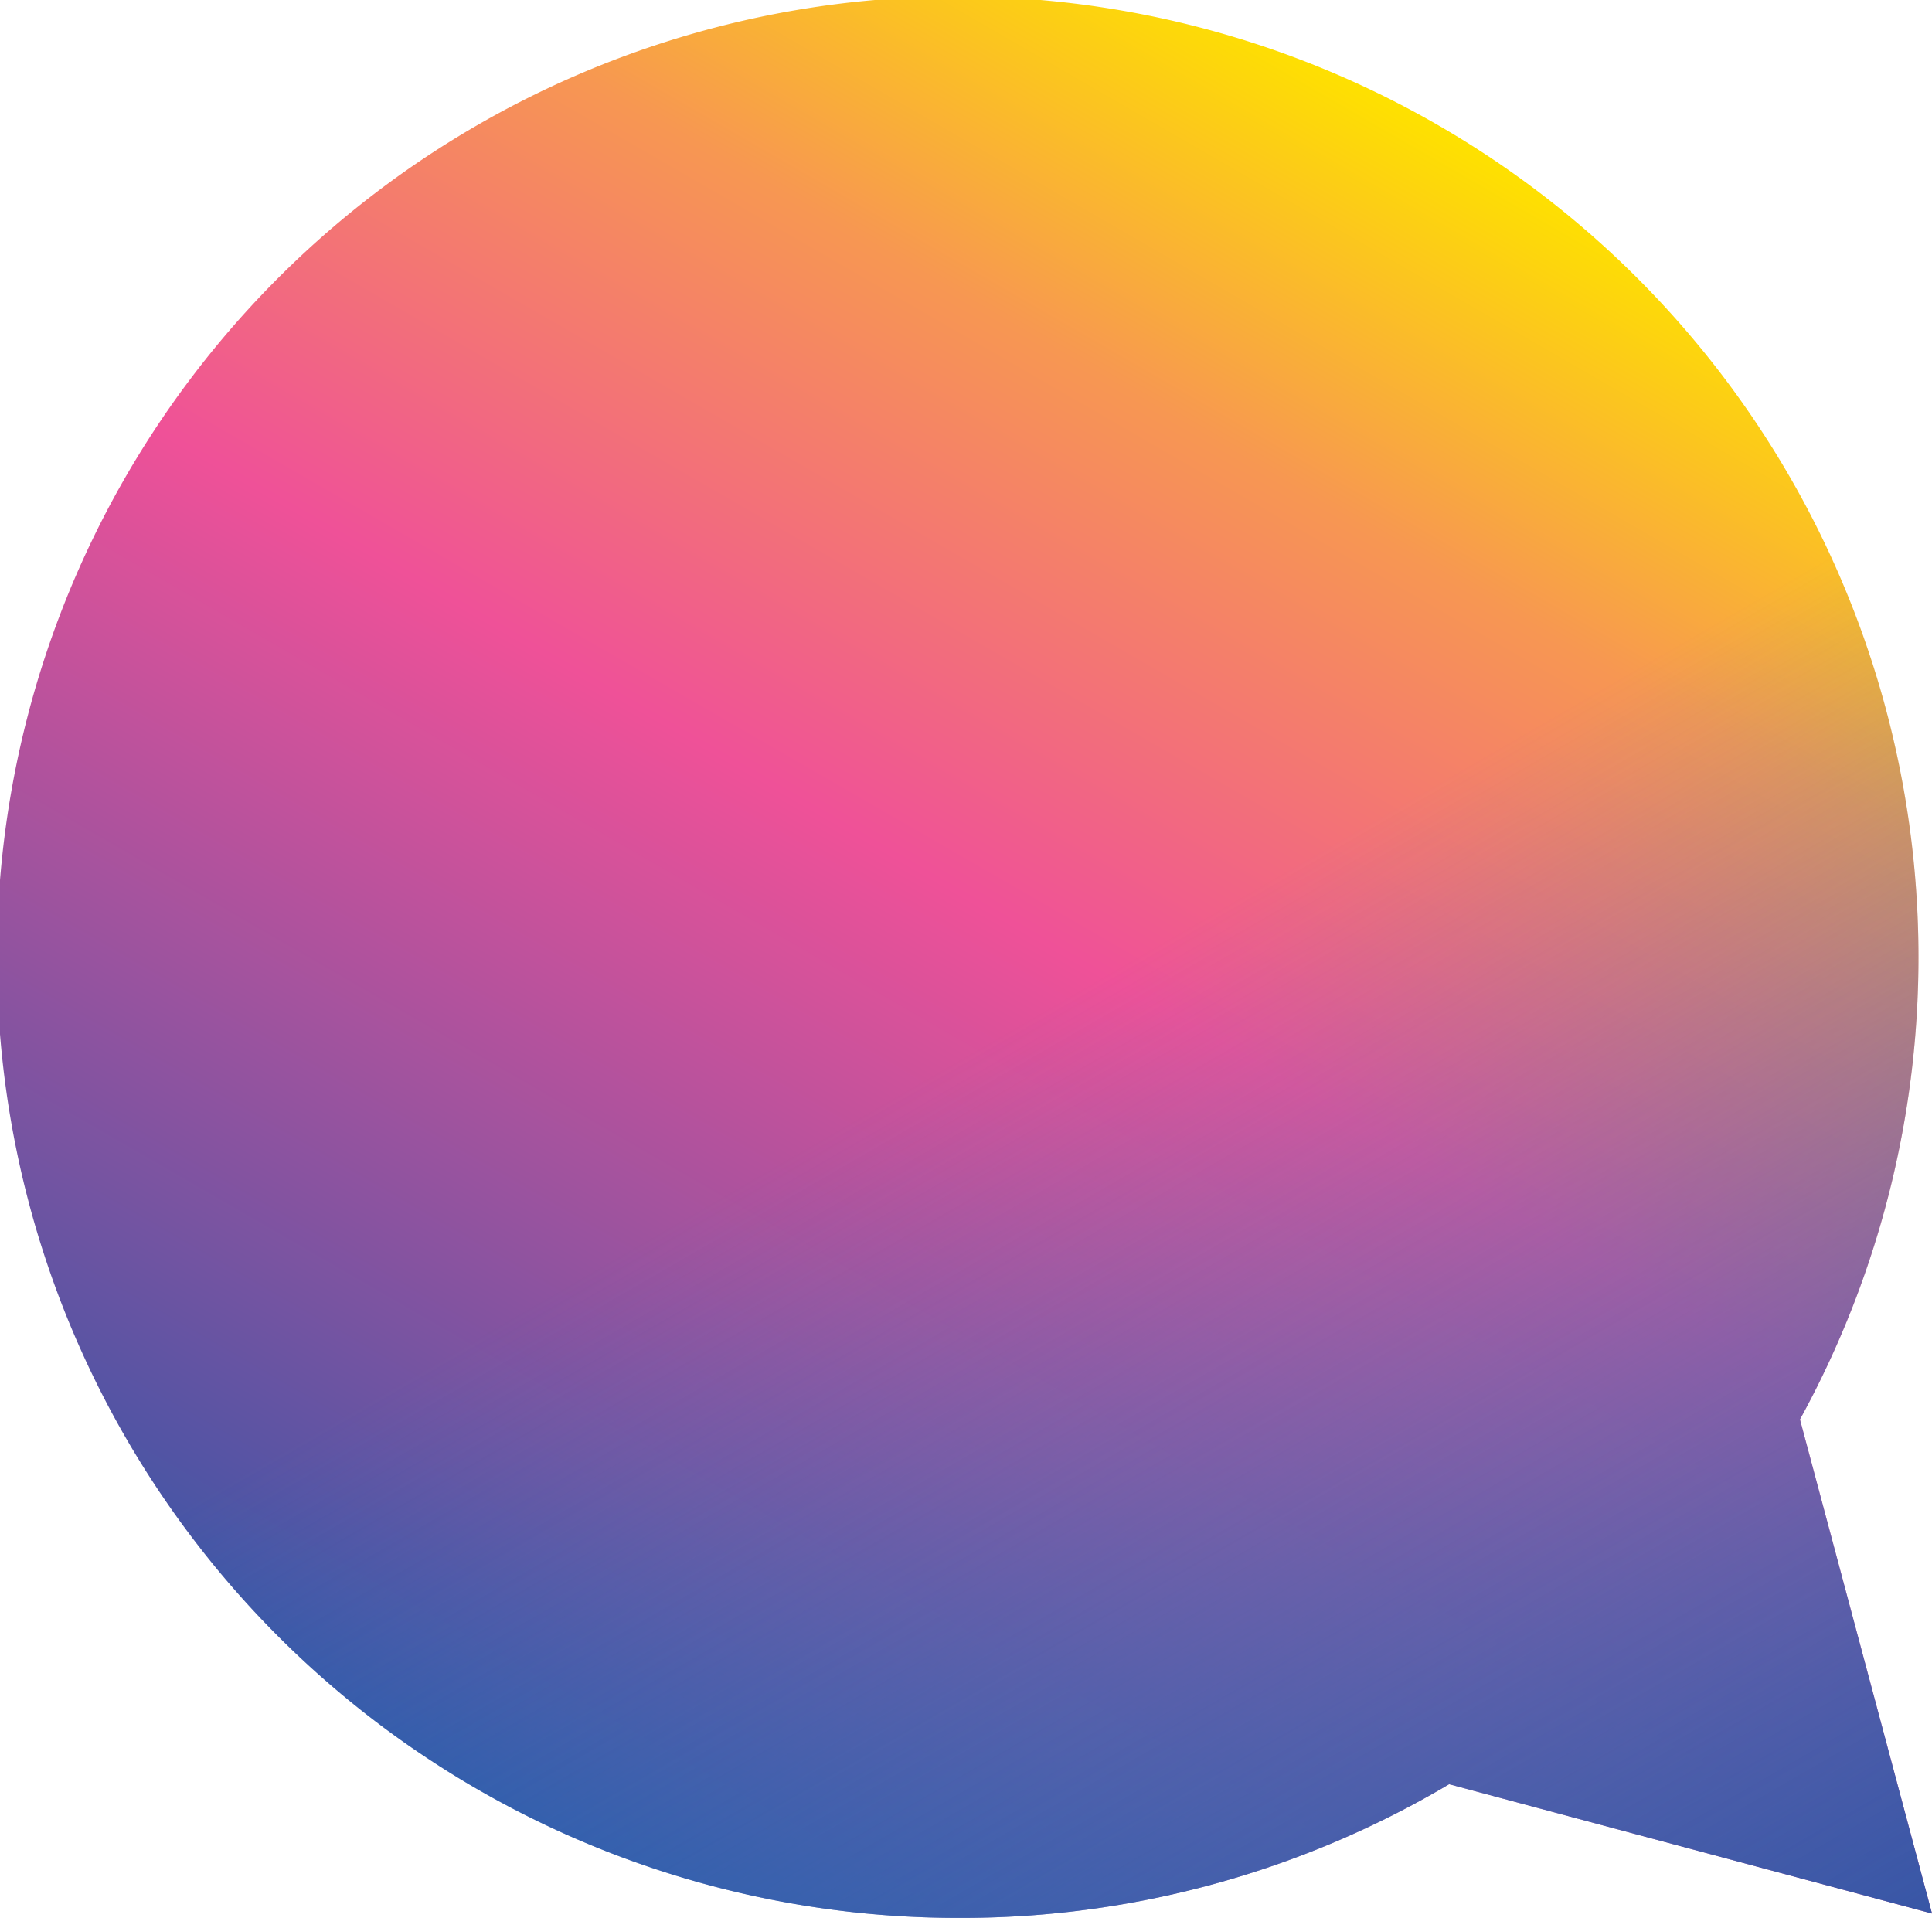
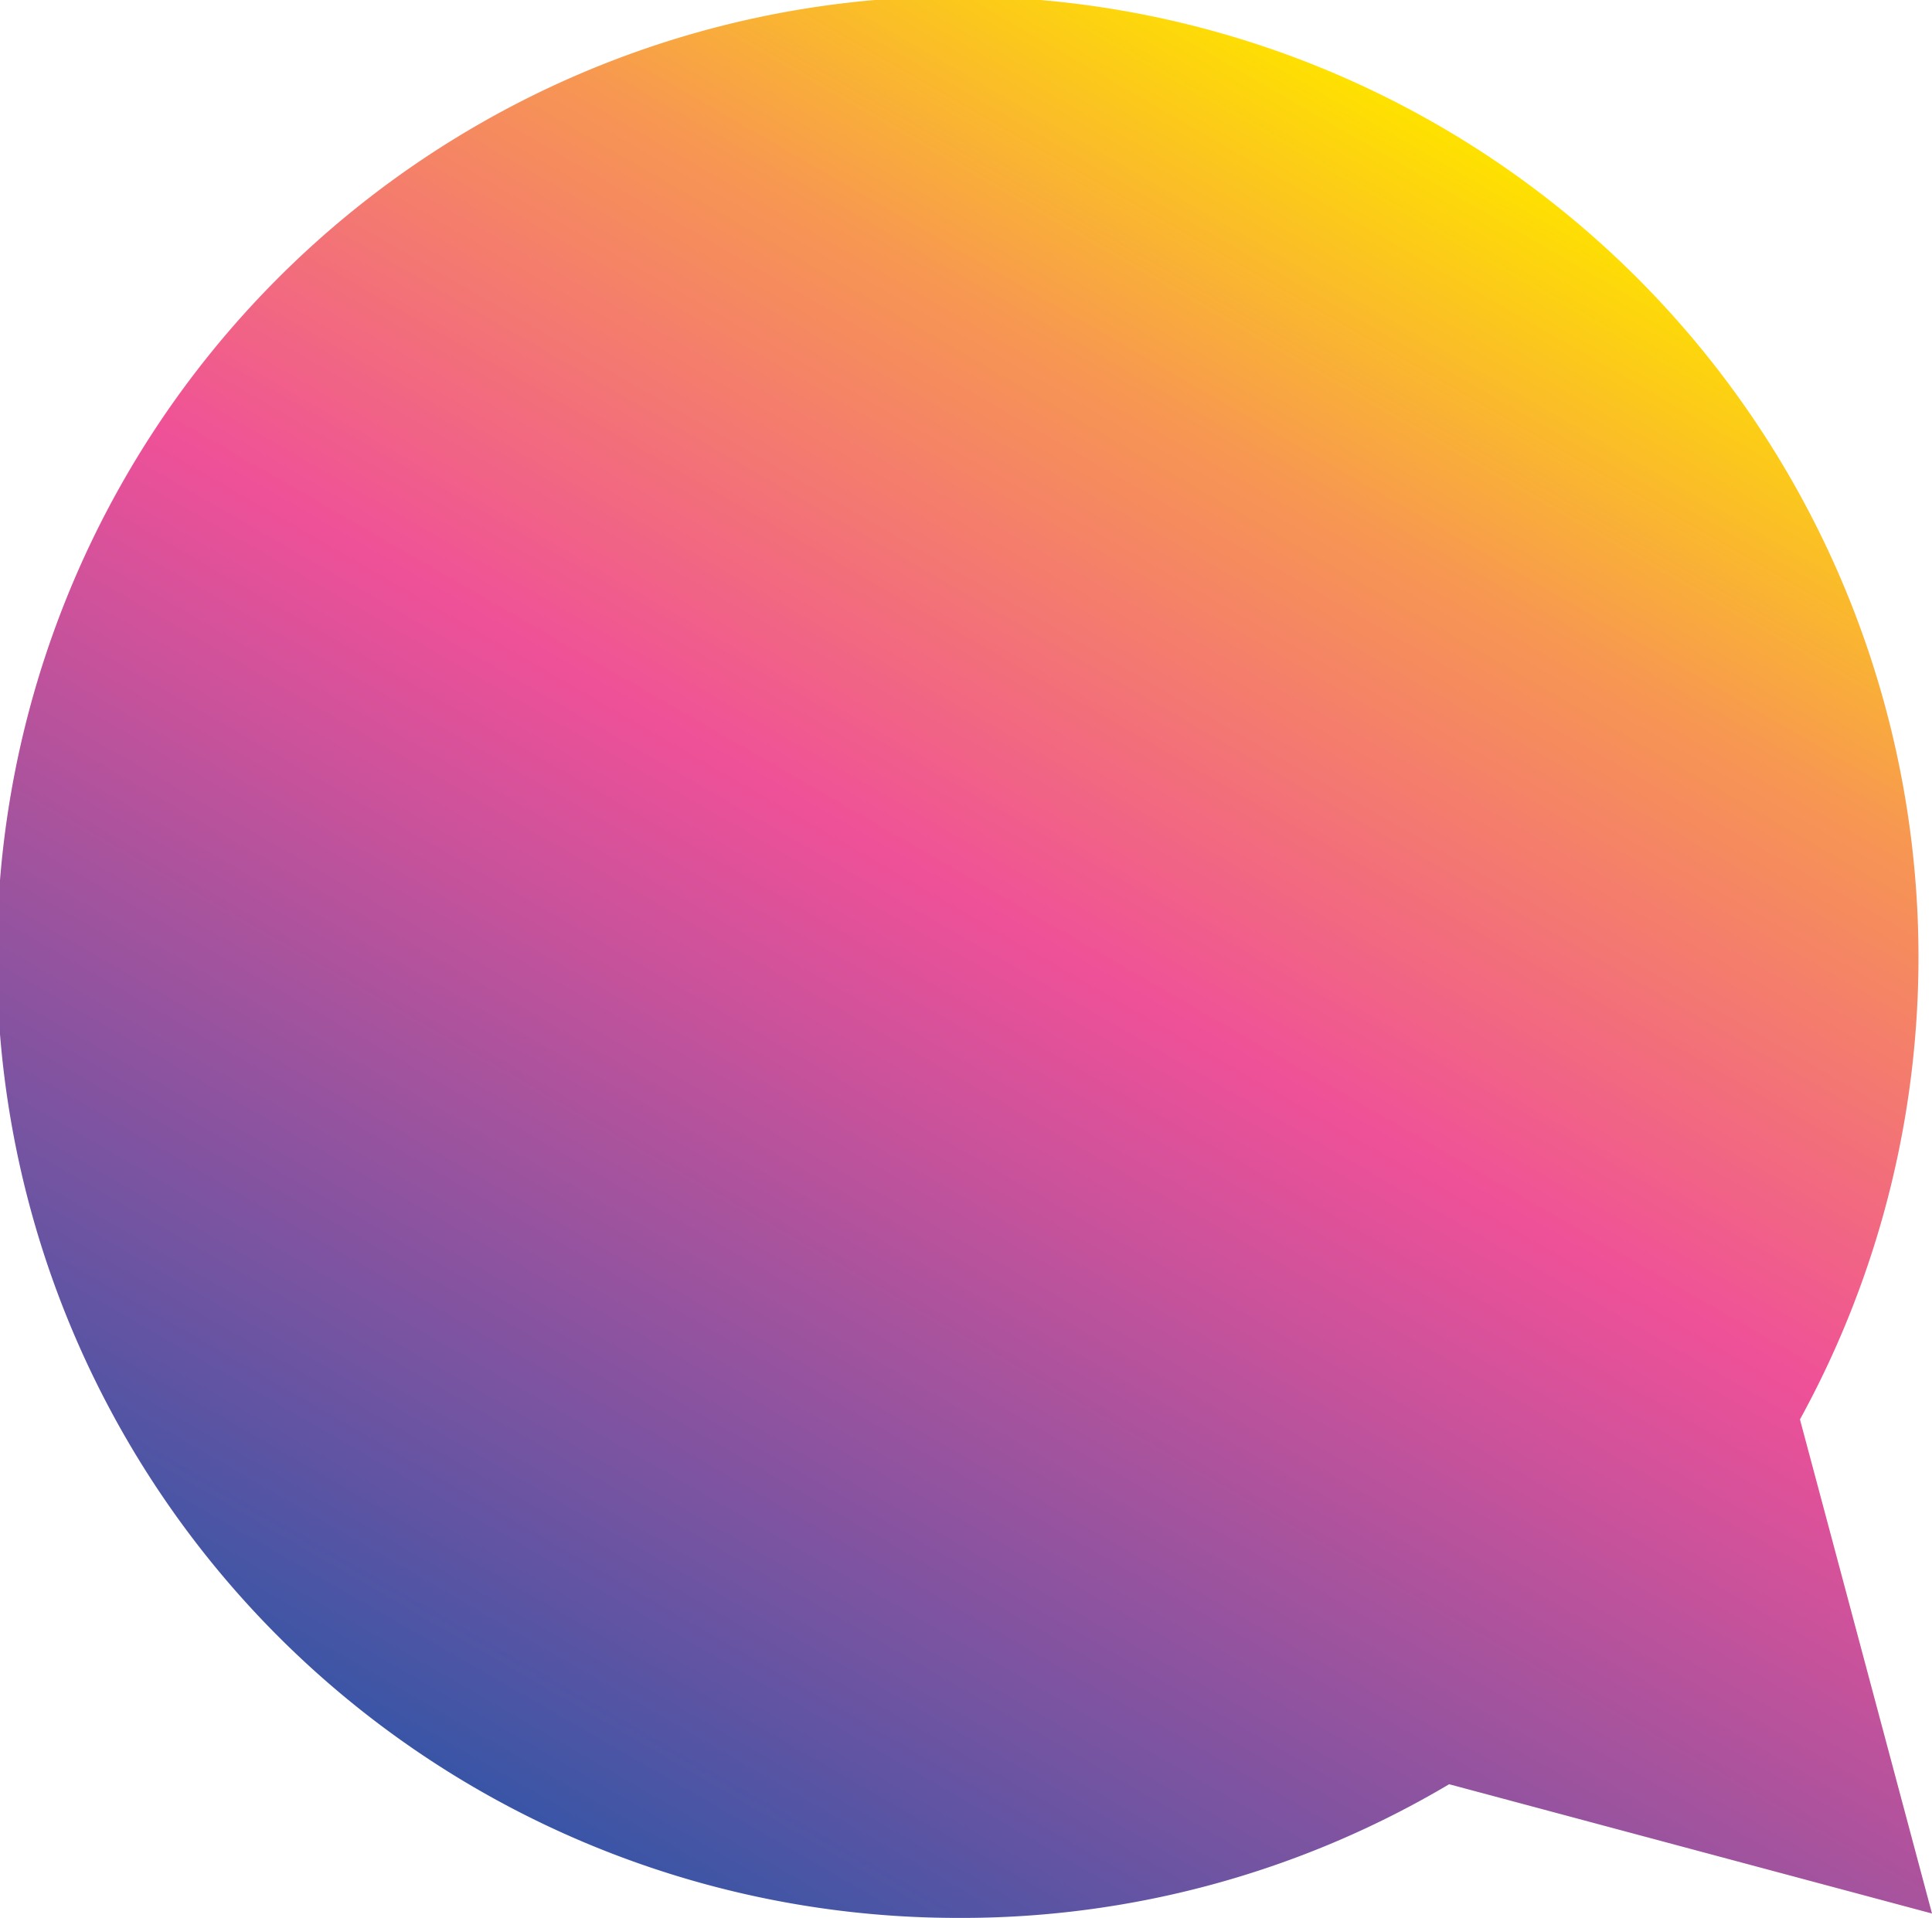
<svg xmlns="http://www.w3.org/2000/svg" viewBox="0 0 70.38 69.87">
  <defs>
    <style>.cls-1{fill:url(#linear-gradient);}.cls-2{fill:url(#linear-gradient-2);}</style>
    <linearGradient id="linear-gradient" x1="-1357.17" y1="68.47" x2="-1322.25" y2="7.97" gradientTransform="translate(1380.33)" gradientUnits="userSpaceOnUse">
      <stop offset="0" stop-color="#3a55a6" />
      <stop offset="0.53" stop-color="#ef5198" />
      <stop offset="0.8" stop-color="#f79752" />
      <stop offset="1" stop-color="#fee100" />
    </linearGradient>
    <linearGradient id="linear-gradient-2" x1="-1321.5" y1="76.33" x2="-1362.86" y2="4.69" gradientTransform="translate(1380.33)" gradientUnits="userSpaceOnUse">
      <stop offset="0" stop-color="#3856a6" />
      <stop offset="0.54" stop-color="#2484c6" stop-opacity="0" />
    </linearGradient>
  </defs>
  <title>Asset 25</title>
  <g id="Layer_2" data-name="Layer 2">
    <g id="Layer_1-2" data-name="Layer 1">
      <path class="cls-1" d="M34.93,69.87A35,35,0,1,1,65.57,51.71l4.81,18L52.79,65A34.79,34.79,0,0,1,34.93,69.87Z" />
-       <path class="cls-2" d="M34.93,69.87A35,35,0,1,1,65.57,51.71l4.81,18L52.79,65A34.79,34.79,0,0,1,34.93,69.87Z" />
    </g>
  </g>
</svg>